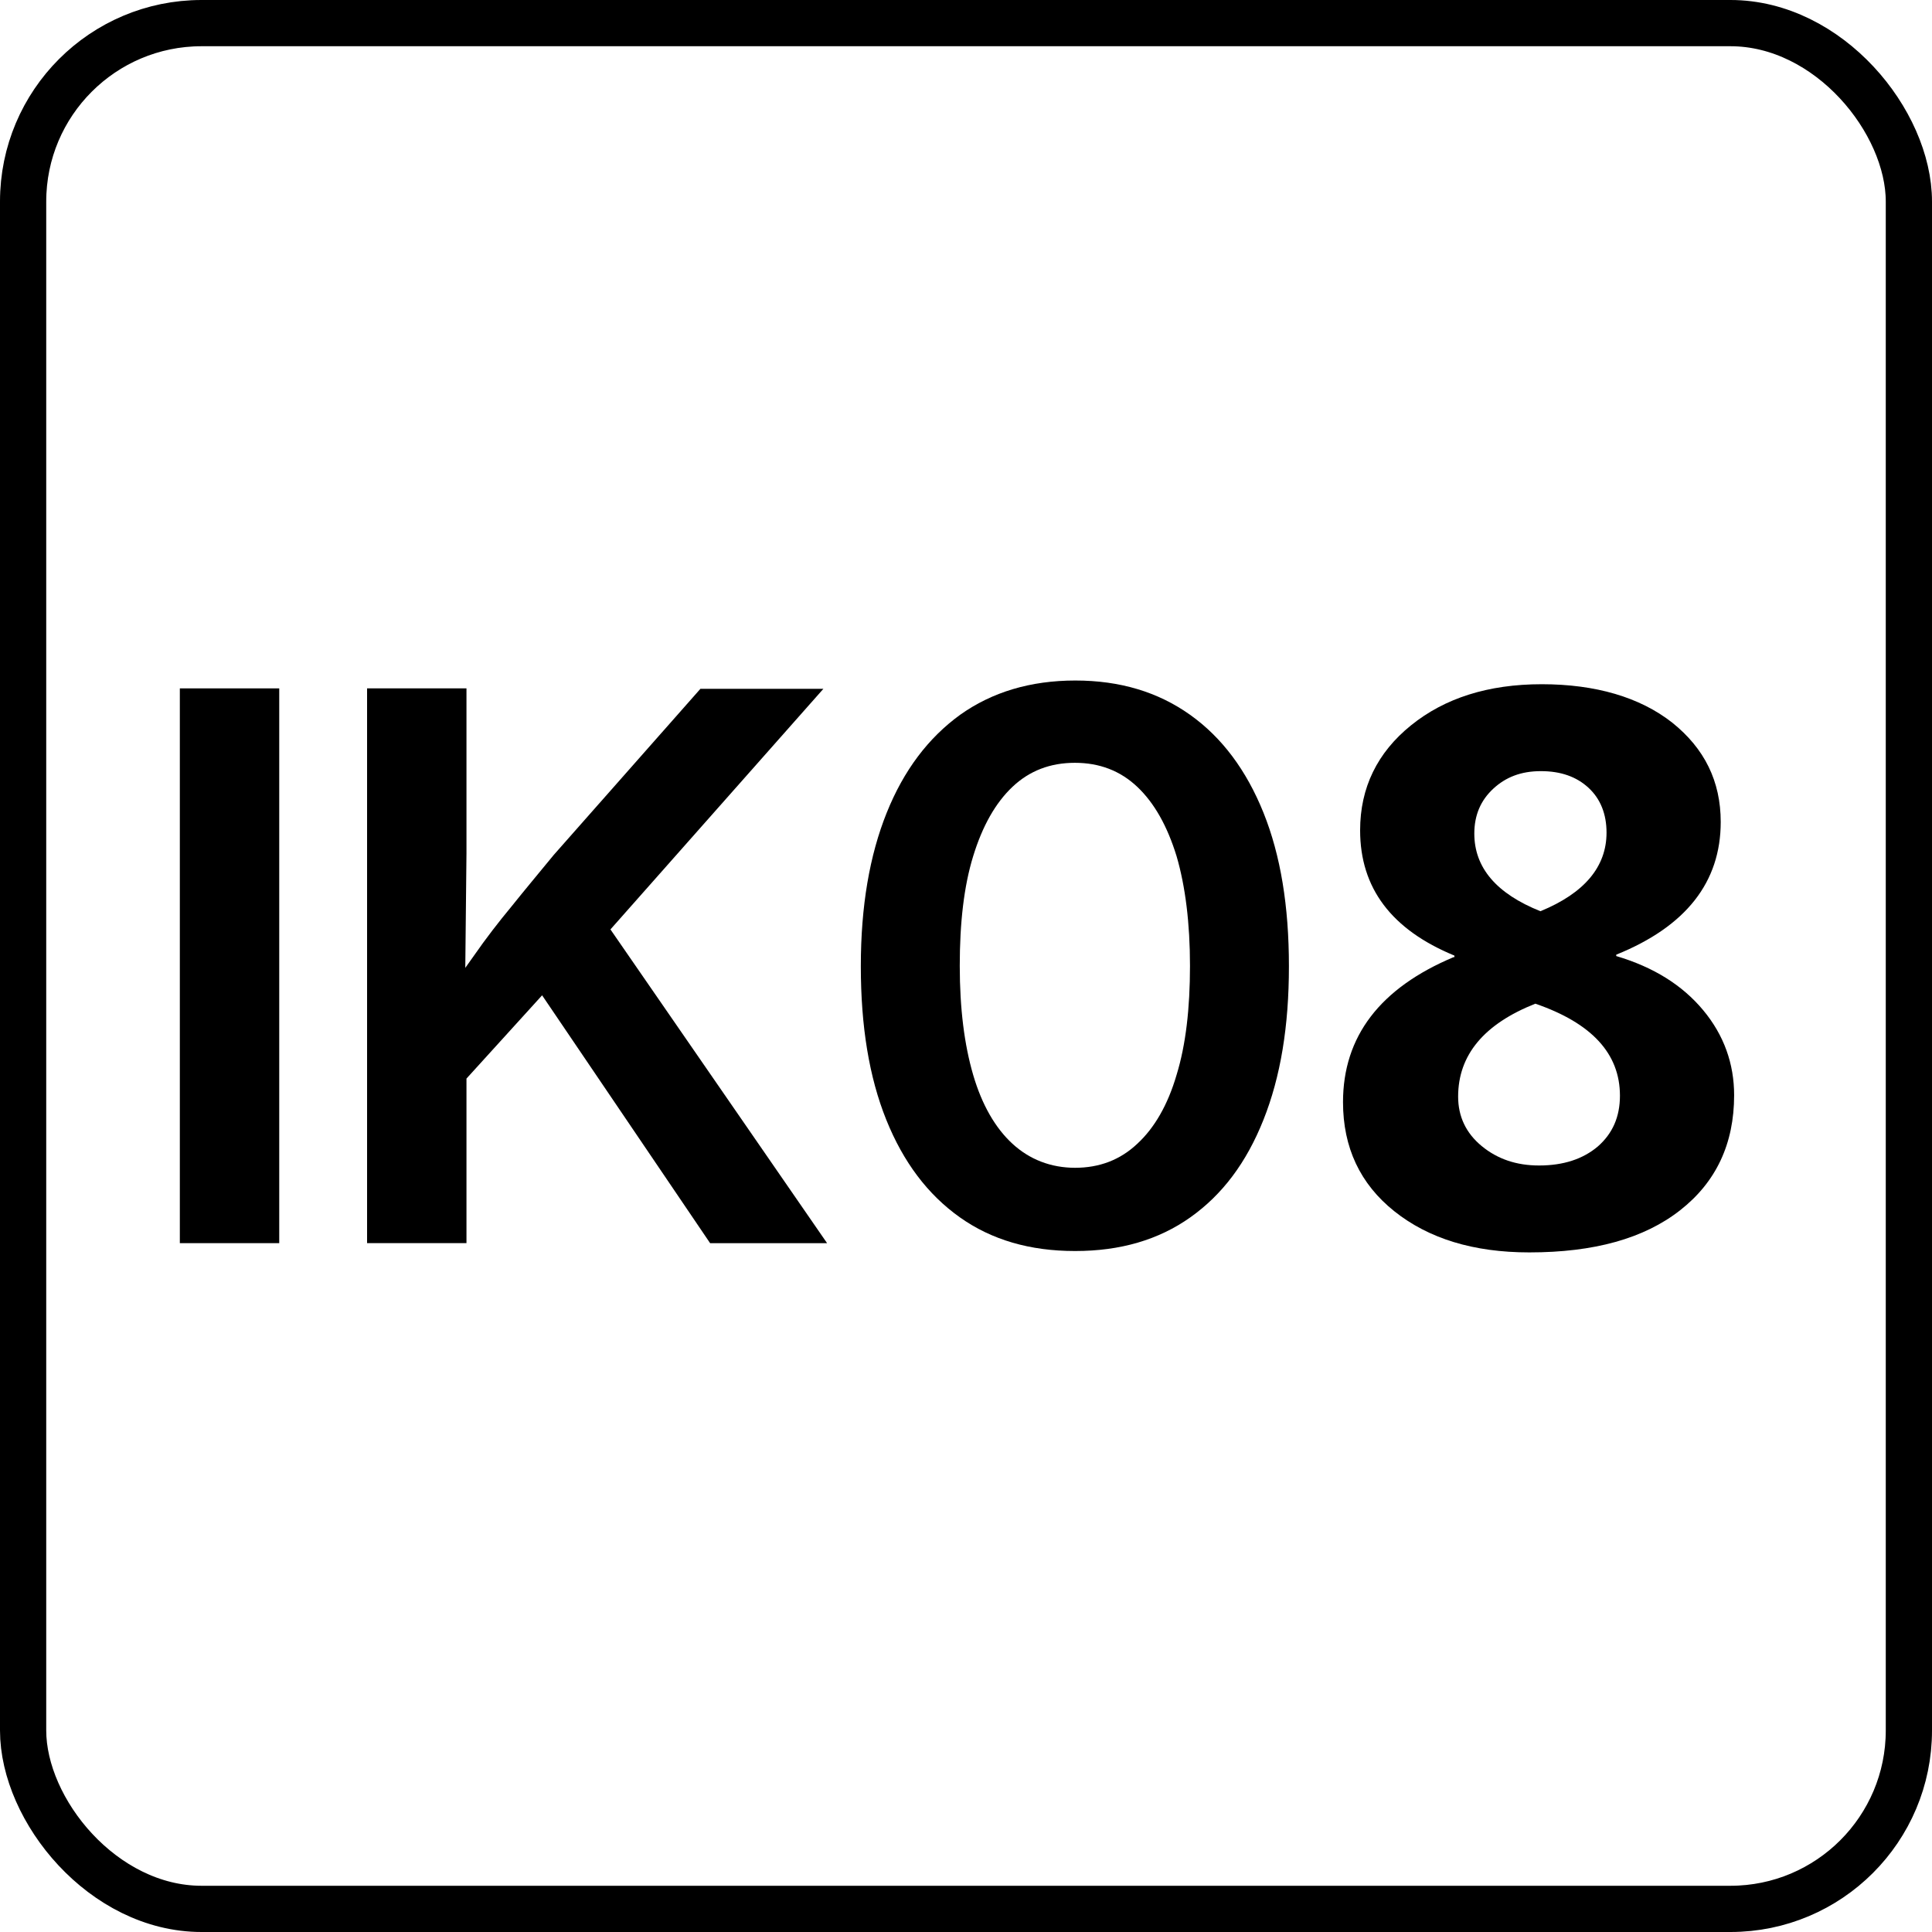
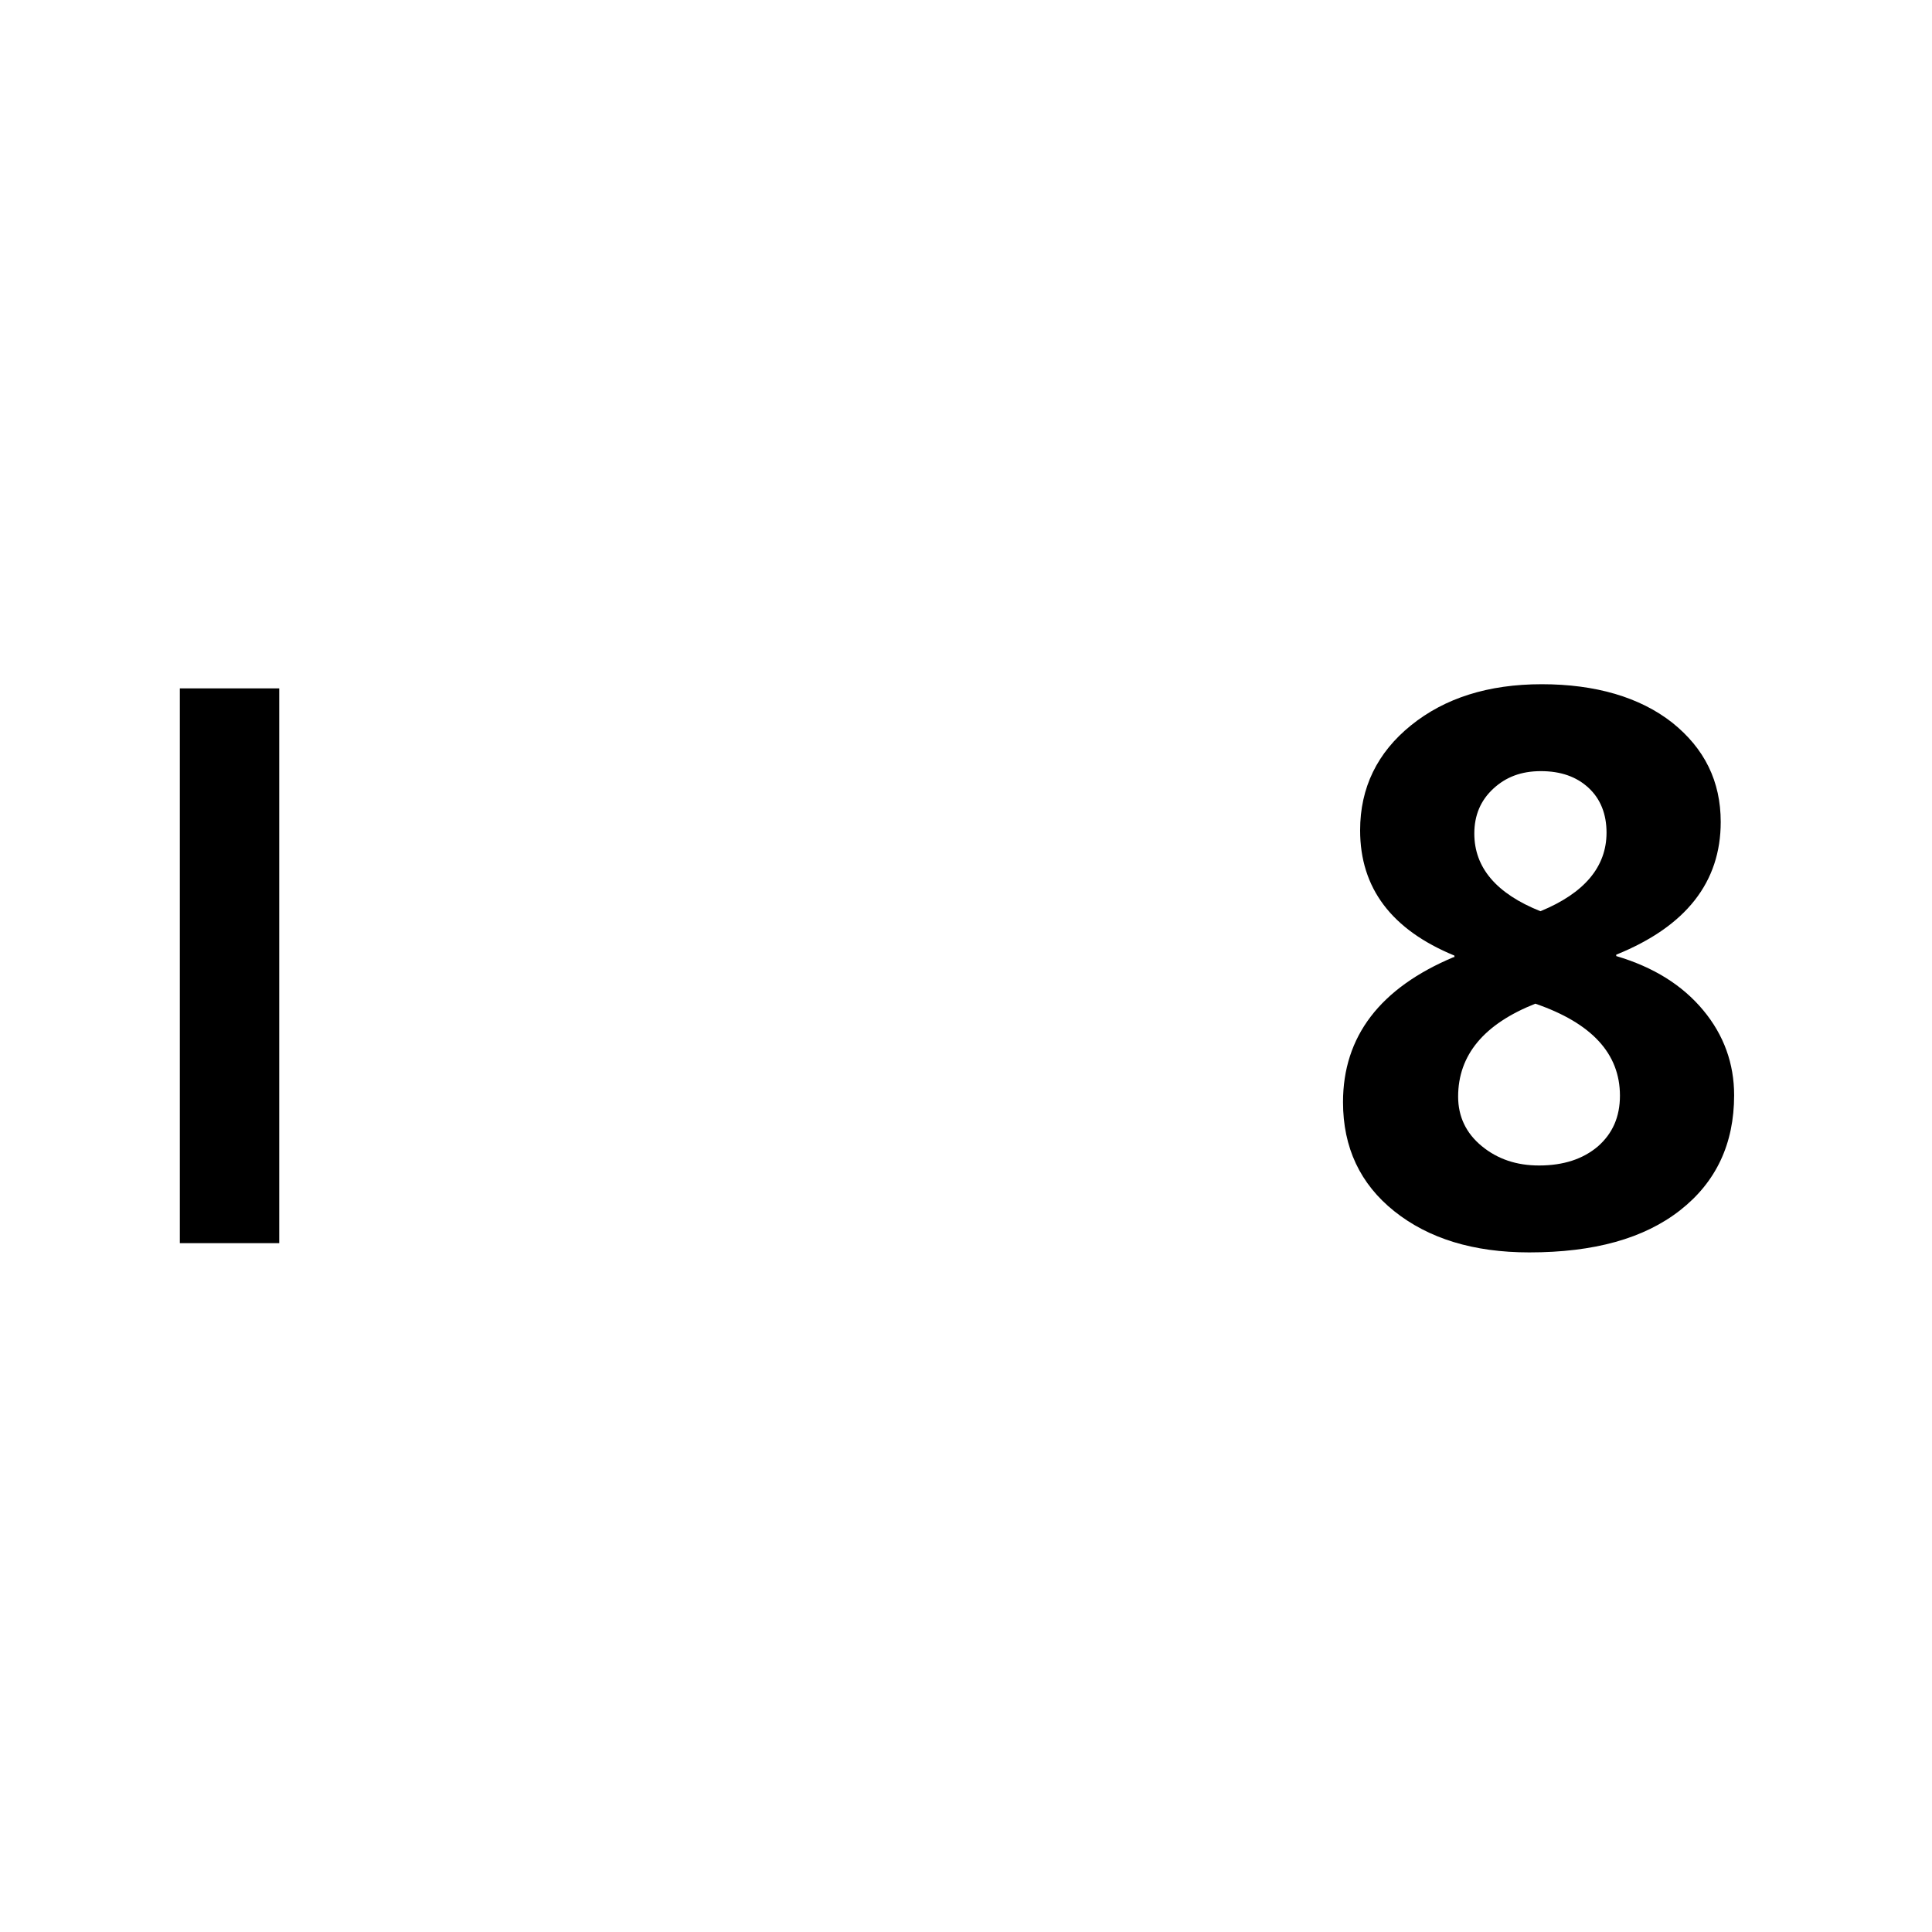
<svg xmlns="http://www.w3.org/2000/svg" id="Layer_2" data-name="Layer 2" viewBox="0 0 41.79 41.79">
  <defs>
    <style>
      .cls-1 {
        fill: none;
        stroke: #000;
        stroke-miterlimit: 10;
      }
    </style>
  </defs>
  <g id="Layer_1-2" data-name="Layer 1">
    <g>
-       <rect class="cls-1" x=".5" y=".5" width="40.79" height="40.79" rx="3.86" ry="3.86" />
      <g>
        <path d="m31.46,20.71v-.04c-1.36-.56-2.04-1.46-2.04-2.71,0-.92.37-1.68,1.1-2.27s1.67-.89,2.83-.89,2.12.28,2.82.83c.7.56,1.05,1.27,1.05,2.15,0,1.3-.75,2.26-2.26,2.87v.03c.81.24,1.43.63,1.88,1.17.45.54.67,1.16.67,1.84,0,1.05-.39,1.88-1.17,2.49-.78.61-1.86.91-3.26.91-1.21,0-2.18-.3-2.92-.89-.74-.59-1.11-1.38-1.11-2.36,0-1.42.8-2.47,2.4-3.14Zm1.75,1c-1.11.44-1.67,1.11-1.67,2.01,0,.43.17.79.51,1.07.34.28.75.42,1.24.42.53,0,.95-.14,1.27-.41.32-.28.48-.64.48-1.1,0-.91-.61-1.57-1.83-1.99Zm1.54-3.7c0-.4-.13-.73-.39-.97-.26-.24-.6-.36-1.03-.36s-.76.13-1.03.38c-.27.25-.41.57-.41.97,0,.74.48,1.3,1.43,1.68.95-.39,1.43-.96,1.43-1.7Z" />
        <path d="m6.04,14.89v12h-2.15v-12h2.15Z" />
-         <path d="m7.94,26.89v-12h2.15v3.57l-.03,2.89.03,1.05v4.49h-2.15Zm1.55-2.92v-2.18c.26-.4.51-.77.77-1.13.25-.36.52-.71.81-1.06.28-.35.59-.72.91-1.11l3.17-3.59h2.66l-5.08,5.74-.16-.04-3.07,3.38Zm5.87,2.92l-3.83-5.65,1.34-1.62,5.02,7.27h-2.53Z" />
-         <path d="m23.25,27.06c-.97,0-1.8-.24-2.49-.73-.69-.49-1.22-1.19-1.59-2.11-.37-.92-.55-2.02-.55-3.32s.19-2.4.56-3.32c.37-.92.9-1.62,1.59-2.12.69-.49,1.52-.74,2.49-.74s1.79.25,2.48.74,1.22,1.2,1.59,2.12c.37.92.55,2.02.55,3.32s-.18,2.39-.55,3.32-.89,1.62-1.58,2.11c-.69.49-1.52.73-2.49.73Zm0-1.8c.53,0,.98-.17,1.35-.52.37-.34.66-.84.85-1.49.2-.65.29-1.44.29-2.36s-.1-1.72-.29-2.37c-.2-.65-.48-1.15-.85-1.5-.37-.35-.82-.52-1.35-.52s-.98.17-1.35.52c-.37.35-.65.85-.85,1.5-.2.65-.29,1.44-.29,2.37s.1,1.71.29,2.36c.19.65.48,1.15.85,1.49s.83.52,1.36.52Z" />
      </g>
    </g>
  </g>
</svg>